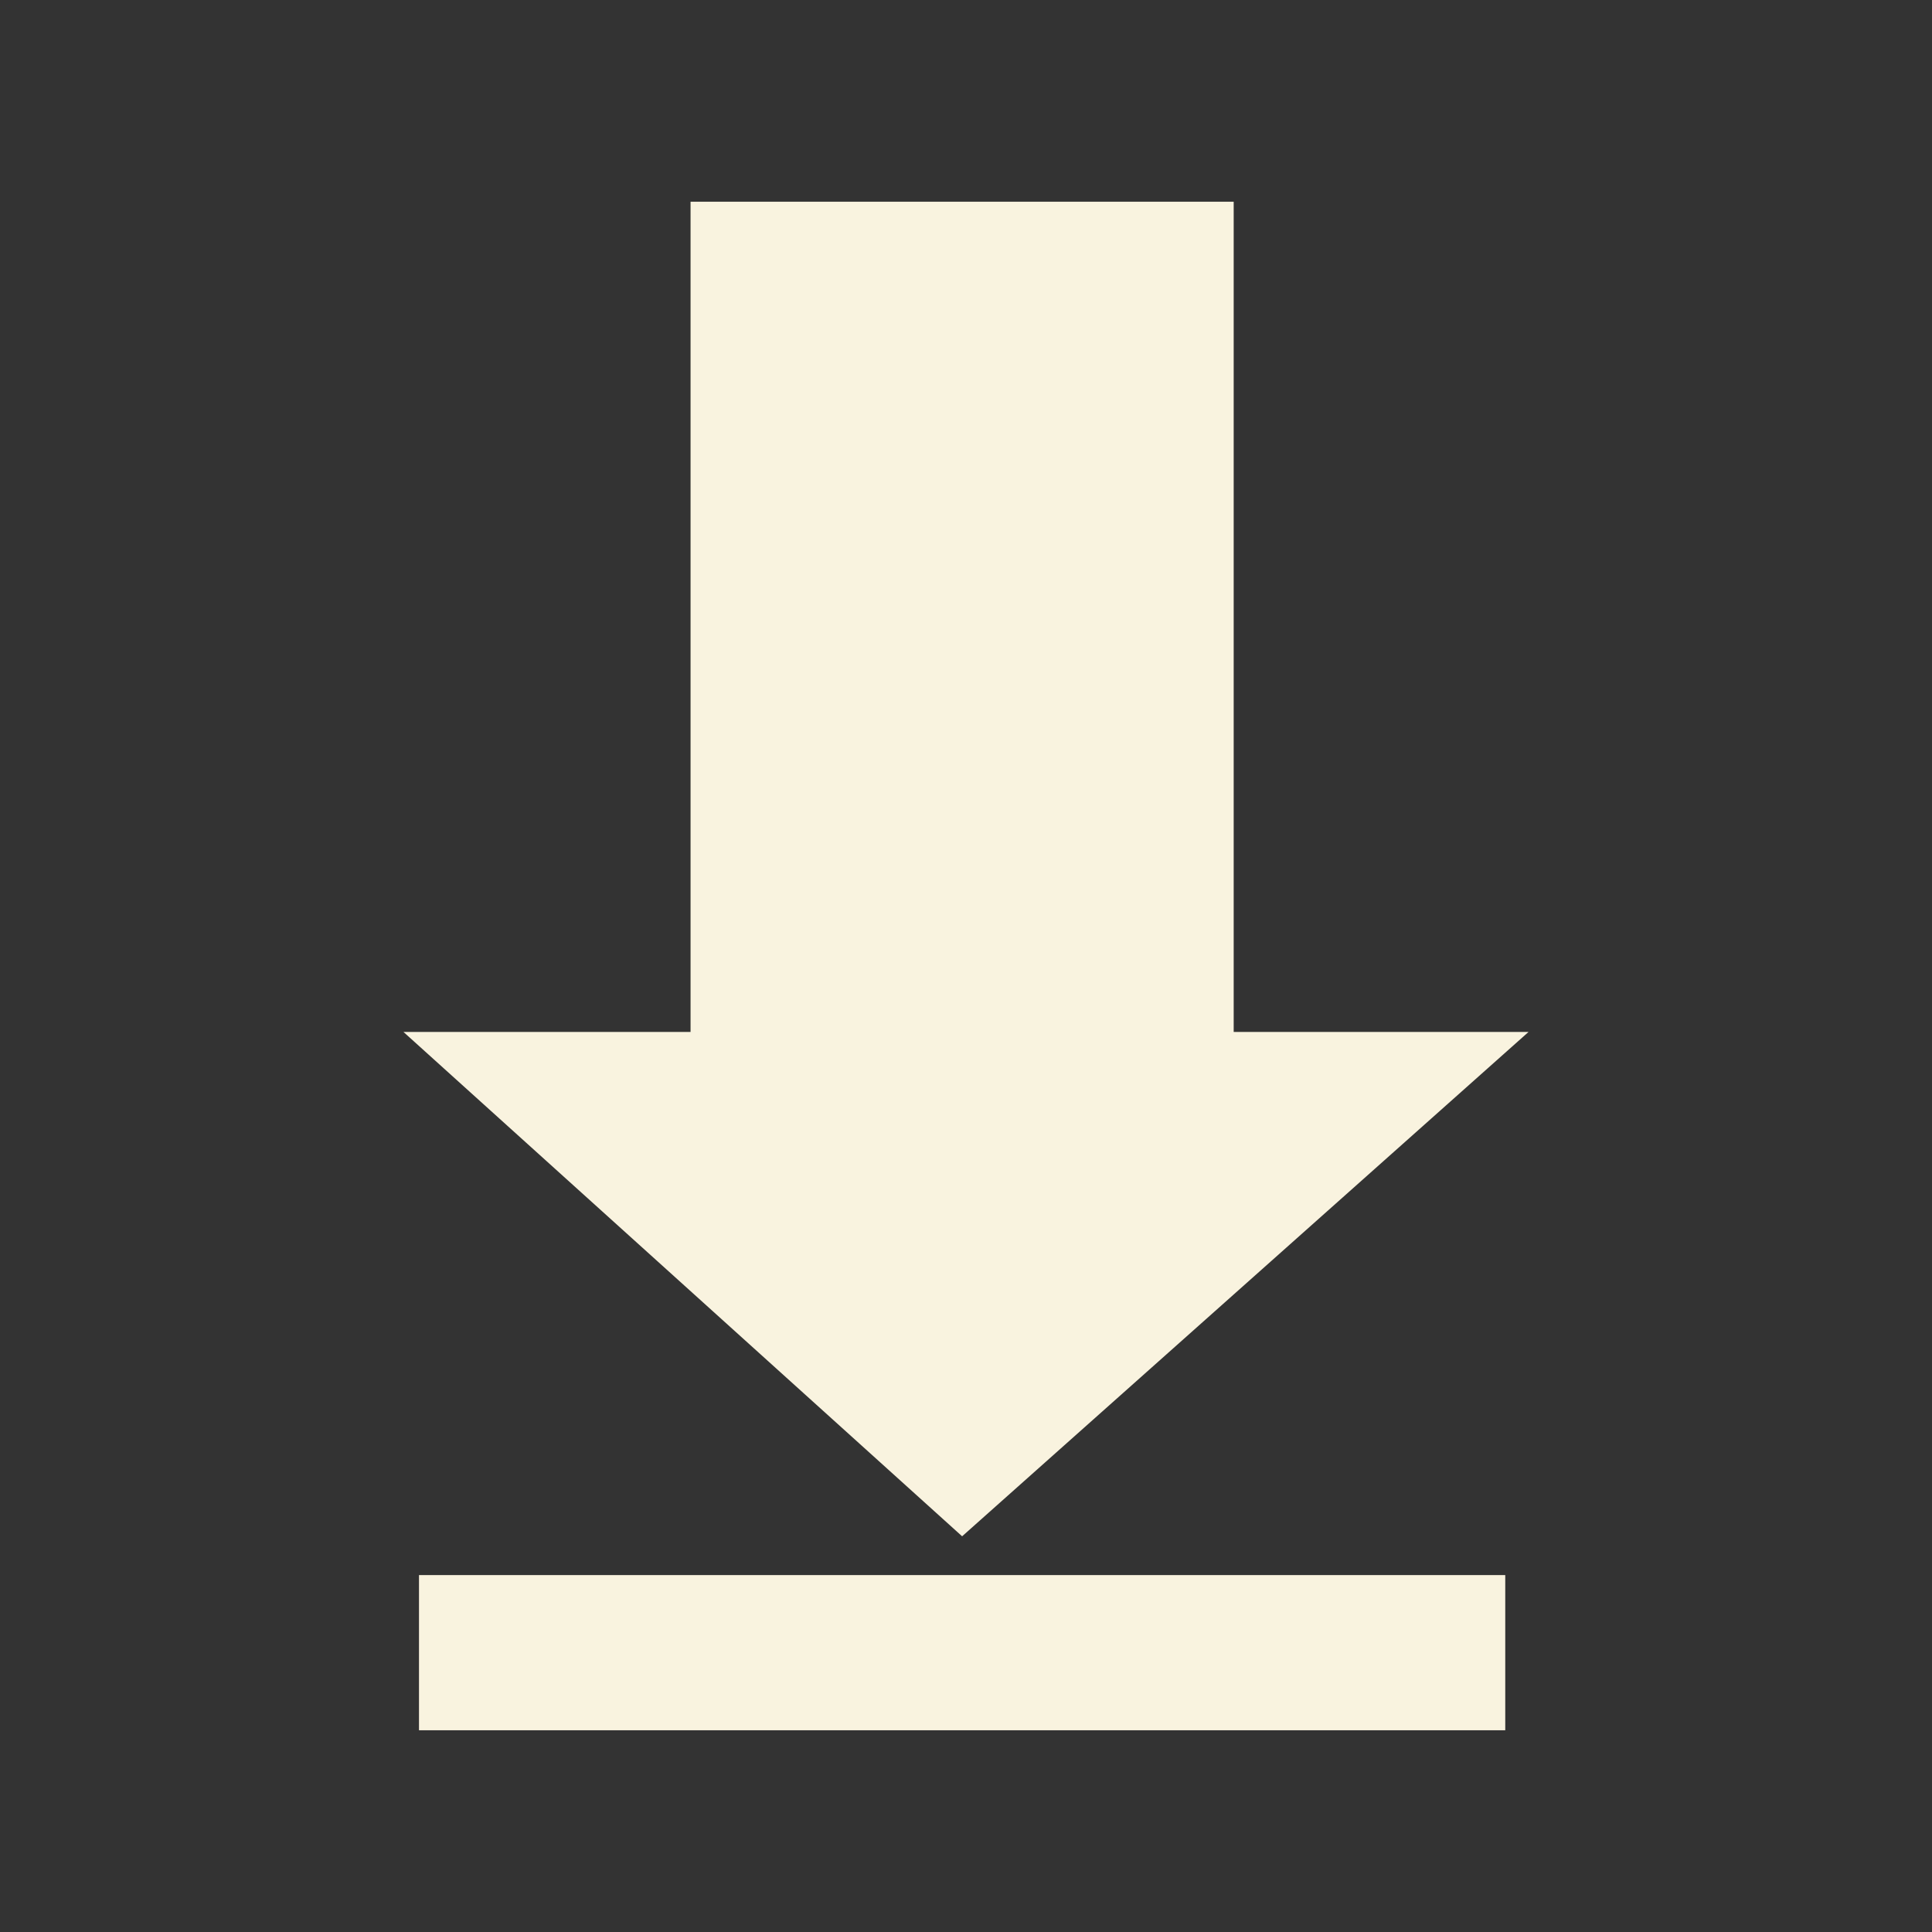
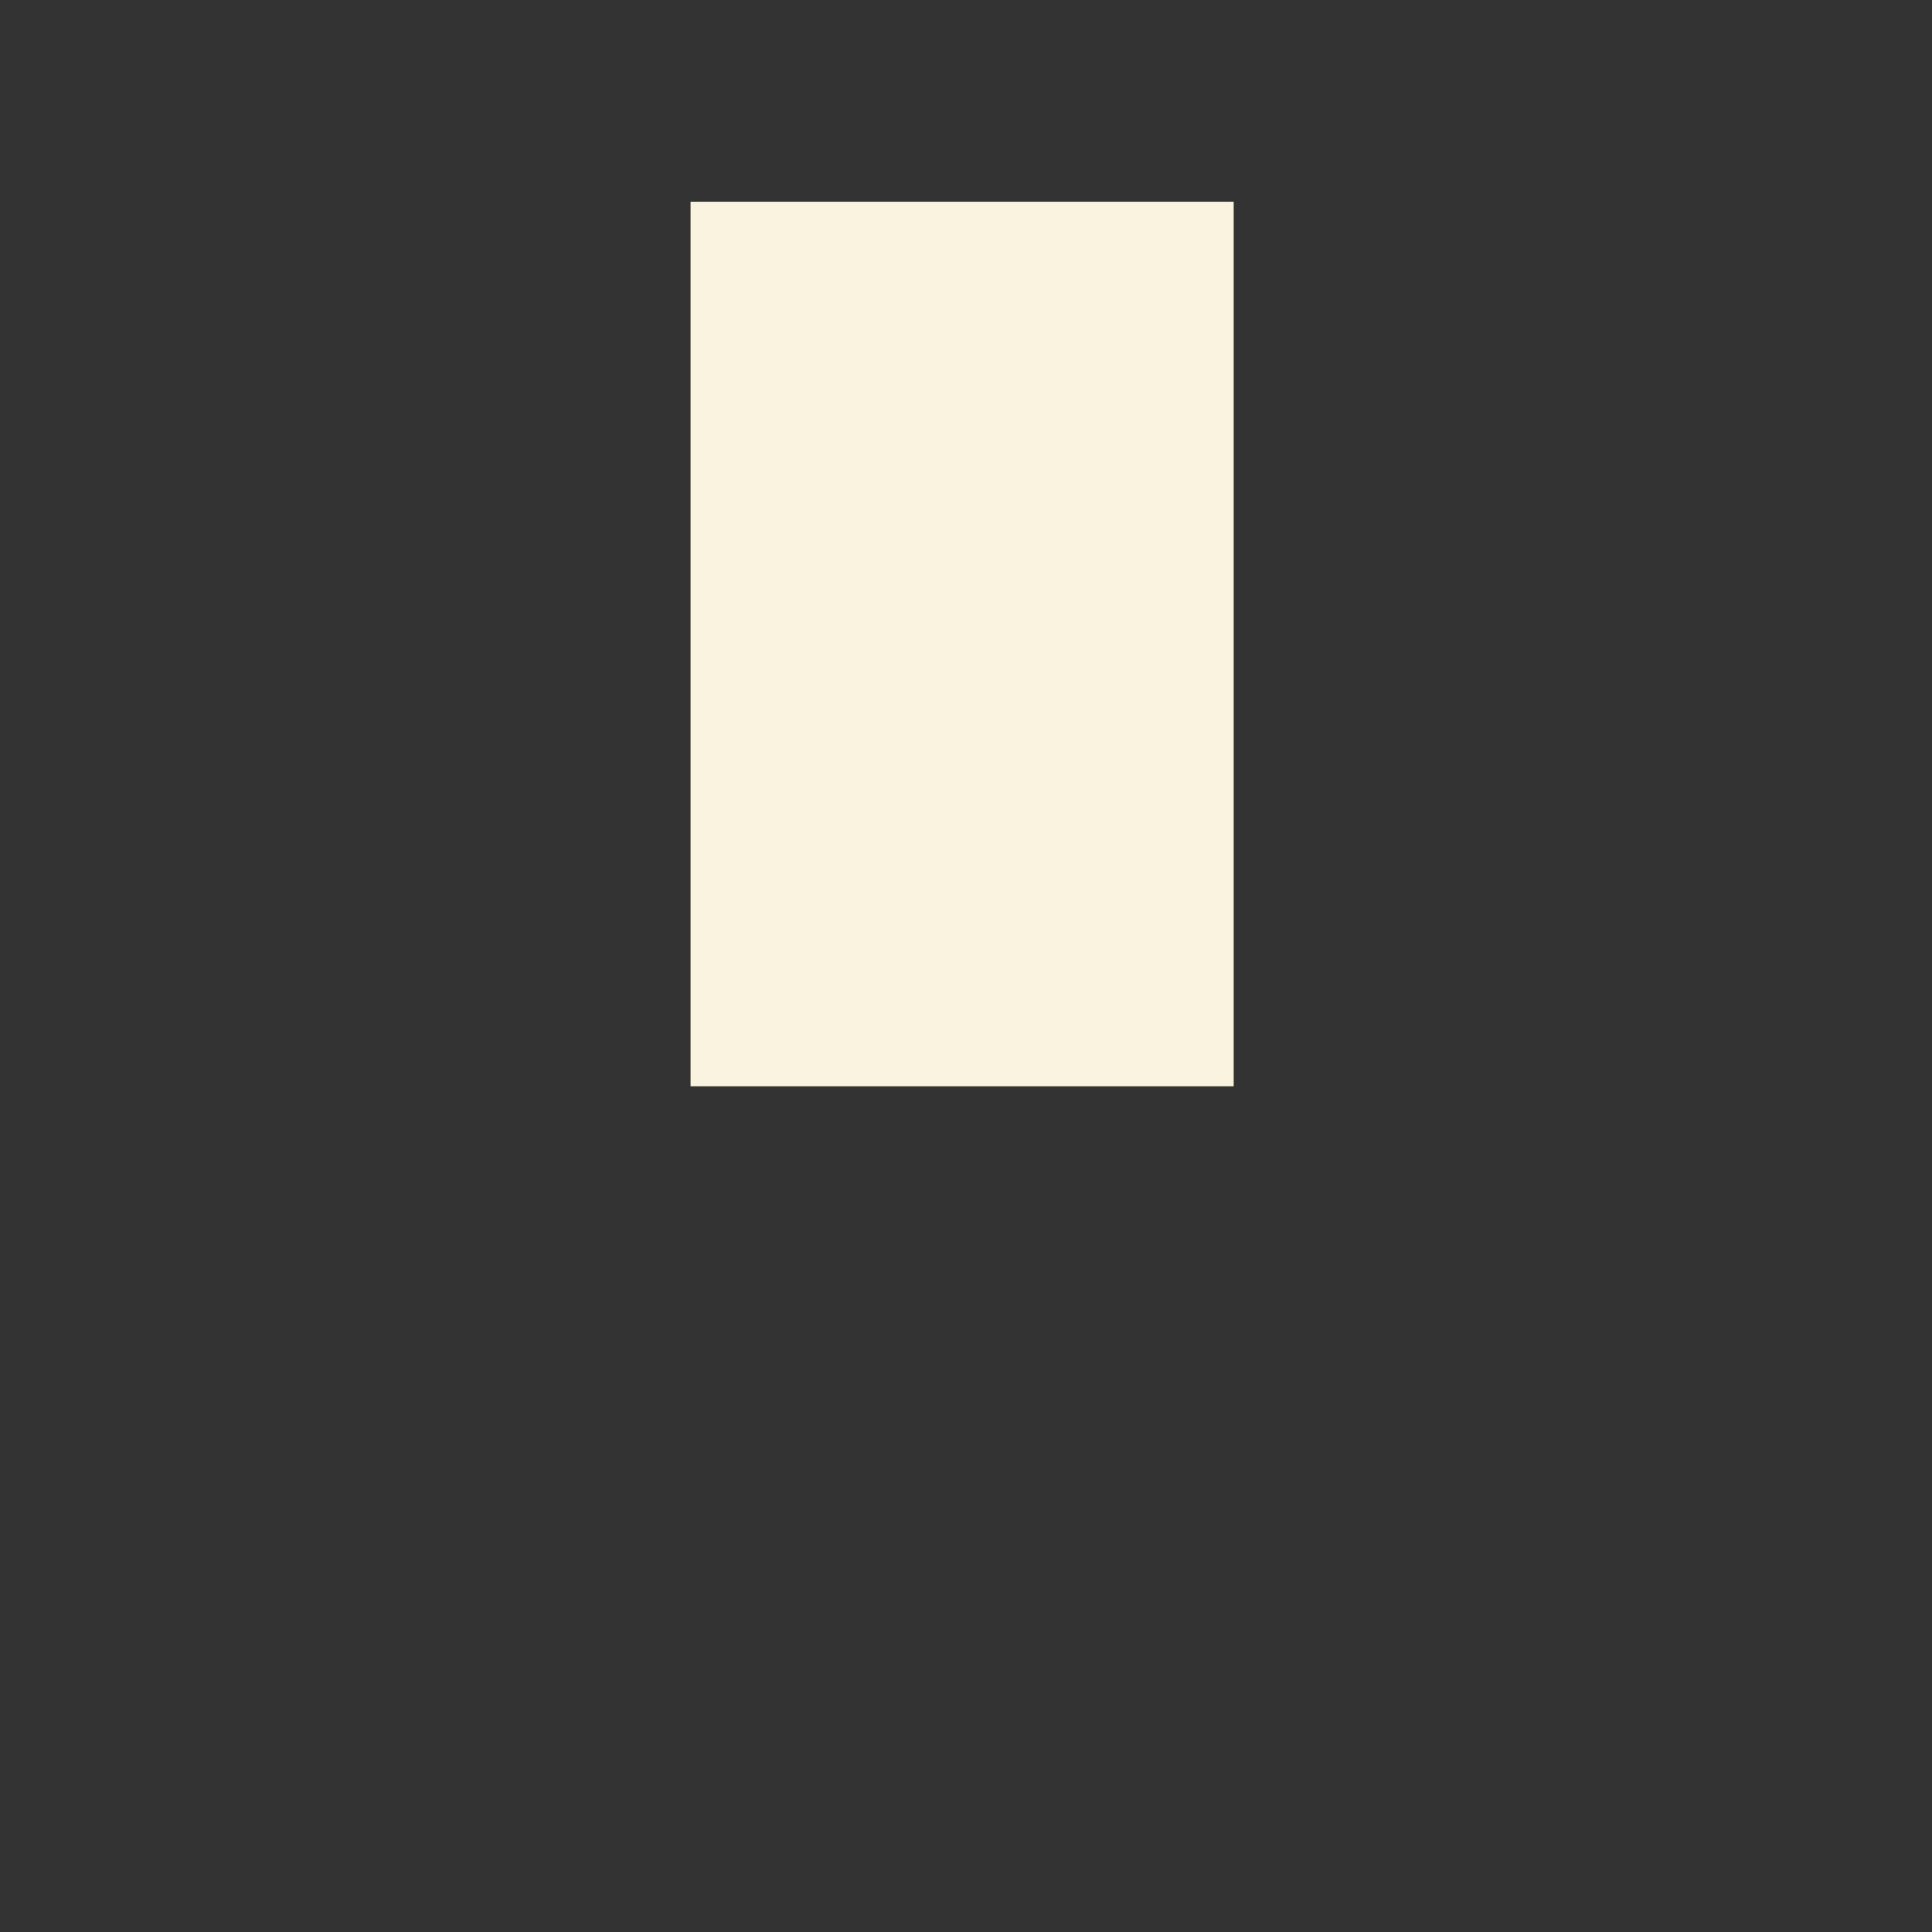
<svg xmlns="http://www.w3.org/2000/svg" version="1.1" id="Capa_1" x="0px" y="0px" viewBox="0 0 24.9 24.9" style="enable-background:new 0 0 24.9 24.9;" xml:space="preserve">
  <rect x="0" y="0" width="24.9" height="24.9" fill="#333333" stroke="none" />
  <style type="text/css">
	.st0{fill:#F9F3DF;}
</style>
  <g>
    <rect x="8.9" y="2.6" class="st0" width="7" height="11.4" />
-     <polygon class="st0" points="19.7,13.3 12.4,19.8 5.2,13.3  " />
-     <rect x="5.4" y="20.3" class="st0" width="14" height="2" />
  </g>
</svg>